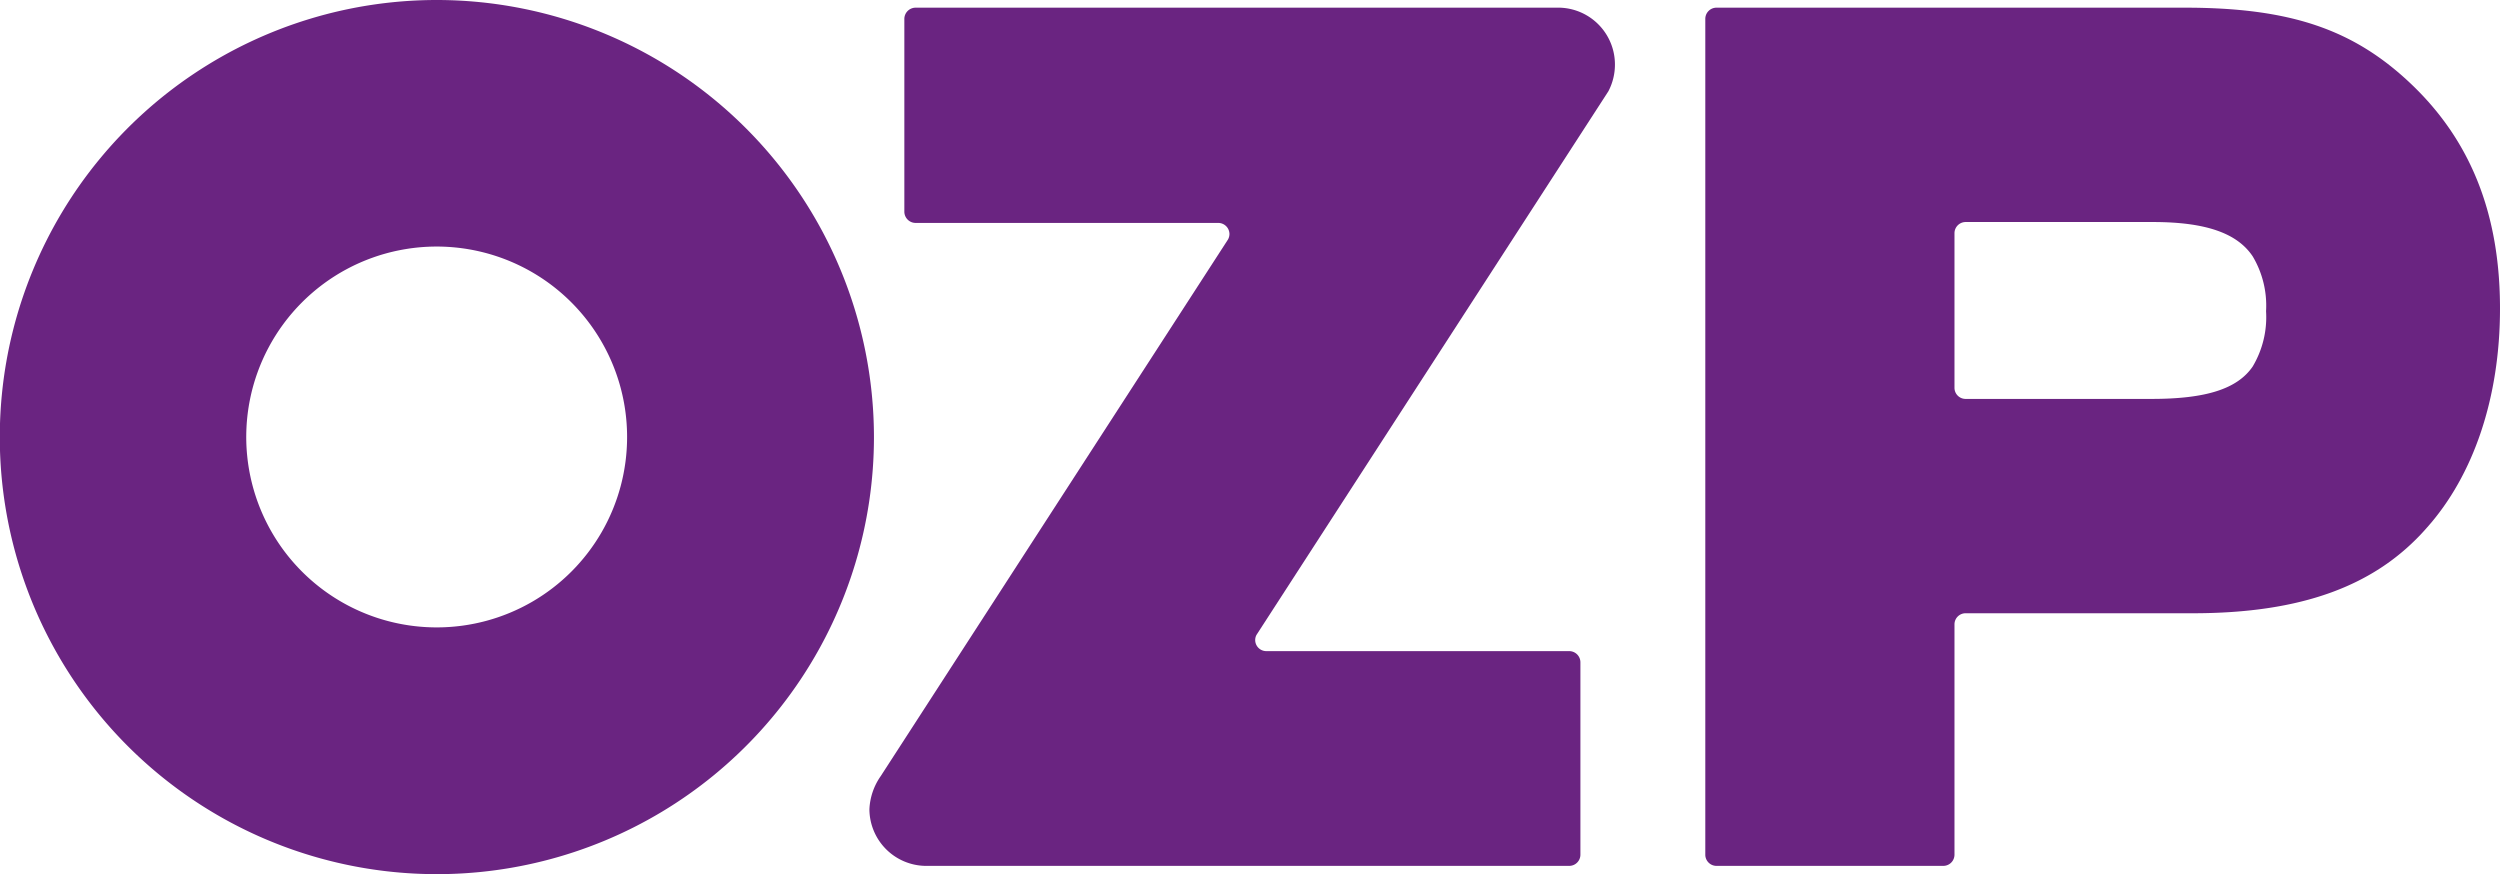
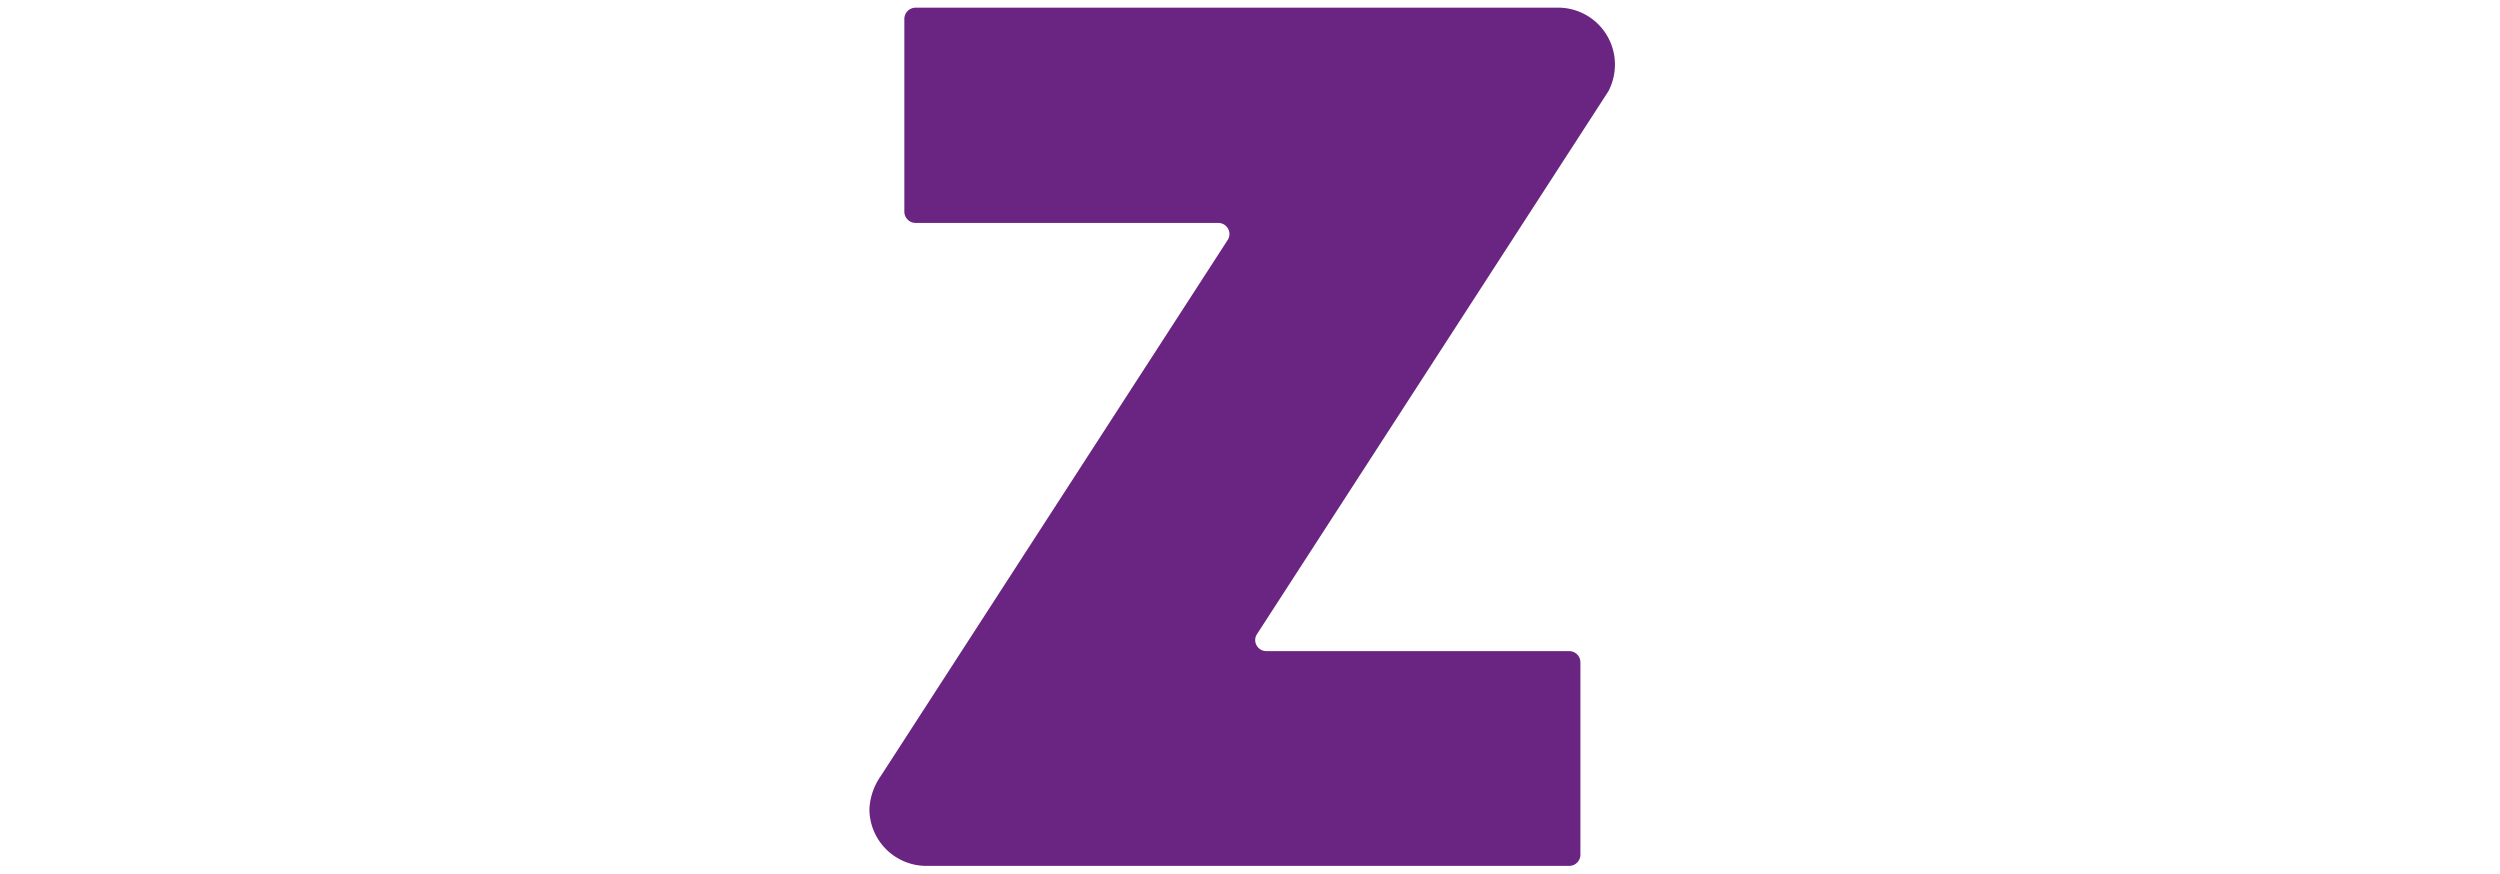
<svg xmlns="http://www.w3.org/2000/svg" viewBox="0 0 247.61 86.57">
  <defs>
    <style>.cls-1{fill:#6a2481;}</style>
  </defs>
  <g id="LOGA">
-     <path class="cls-1" d="M245.72,17.58C240,12.13,233.71,10,223.28,10H176.9a1.11,1.11,0,0,0-1.11,1.11V93.93A1.11,1.11,0,0,0,176.9,95h22.45a1.11,1.11,0,0,0,1.12-1.11V71.08a1.1,1.1,0,0,1,1.06-1.1h22.52c10.74,0,18.1-2.67,23.15-8.41,4.71-5.24,7.3-13,7.3-21.77C254.5,30.48,251.63,23.21,245.72,17.58ZM231.33,40.06A9.56,9.56,0,0,1,230,45.55c-1.52,2.21-4.62,3.2-10,3.2H201.57a1.1,1.1,0,0,1-1.1-1.1V32.34a1.11,1.11,0,0,1,1.1-1.11h18.55c5.19,0,8.33,1.08,9.88,3.39a9.52,9.52,0,0,1,1.33,5.44Z" transform="translate(-6.89 -9.24)" />
-     <path class="cls-1" d="M50.16,9.24A43.29,43.29,0,1,0,93.45,52.52,43.33,43.33,0,0,0,50.16,9.24Zm0,62.14A18.86,18.86,0,1,1,69,52.52,18.85,18.85,0,0,1,50.16,71.38Z" transform="translate(-6.89 -9.24)" />
    <path class="cls-1" d="M161.37,10H97.58a1.12,1.12,0,0,0-1.12,1.11V30.2a1.12,1.12,0,0,0,1.12,1.12l30,0a1.11,1.11,0,0,1,1.08,1.1,1.13,1.13,0,0,1-.15.55L94.12,86.11A6.17,6.17,0,0,0,93,89.4,5.64,5.64,0,0,0,98.52,95h63.79a1.11,1.11,0,0,0,1.11-1.11V74.85a1.11,1.11,0,0,0-1.11-1.12h-30a1.1,1.1,0,0,1-1.1-1.1,1.07,1.07,0,0,1,.13-.51l34.85-53.84a5.7,5.7,0,0,0,.65-2.64A5.63,5.63,0,0,0,161.37,10Z" transform="translate(-6.89 -9.24)" />
  </g>
</svg>